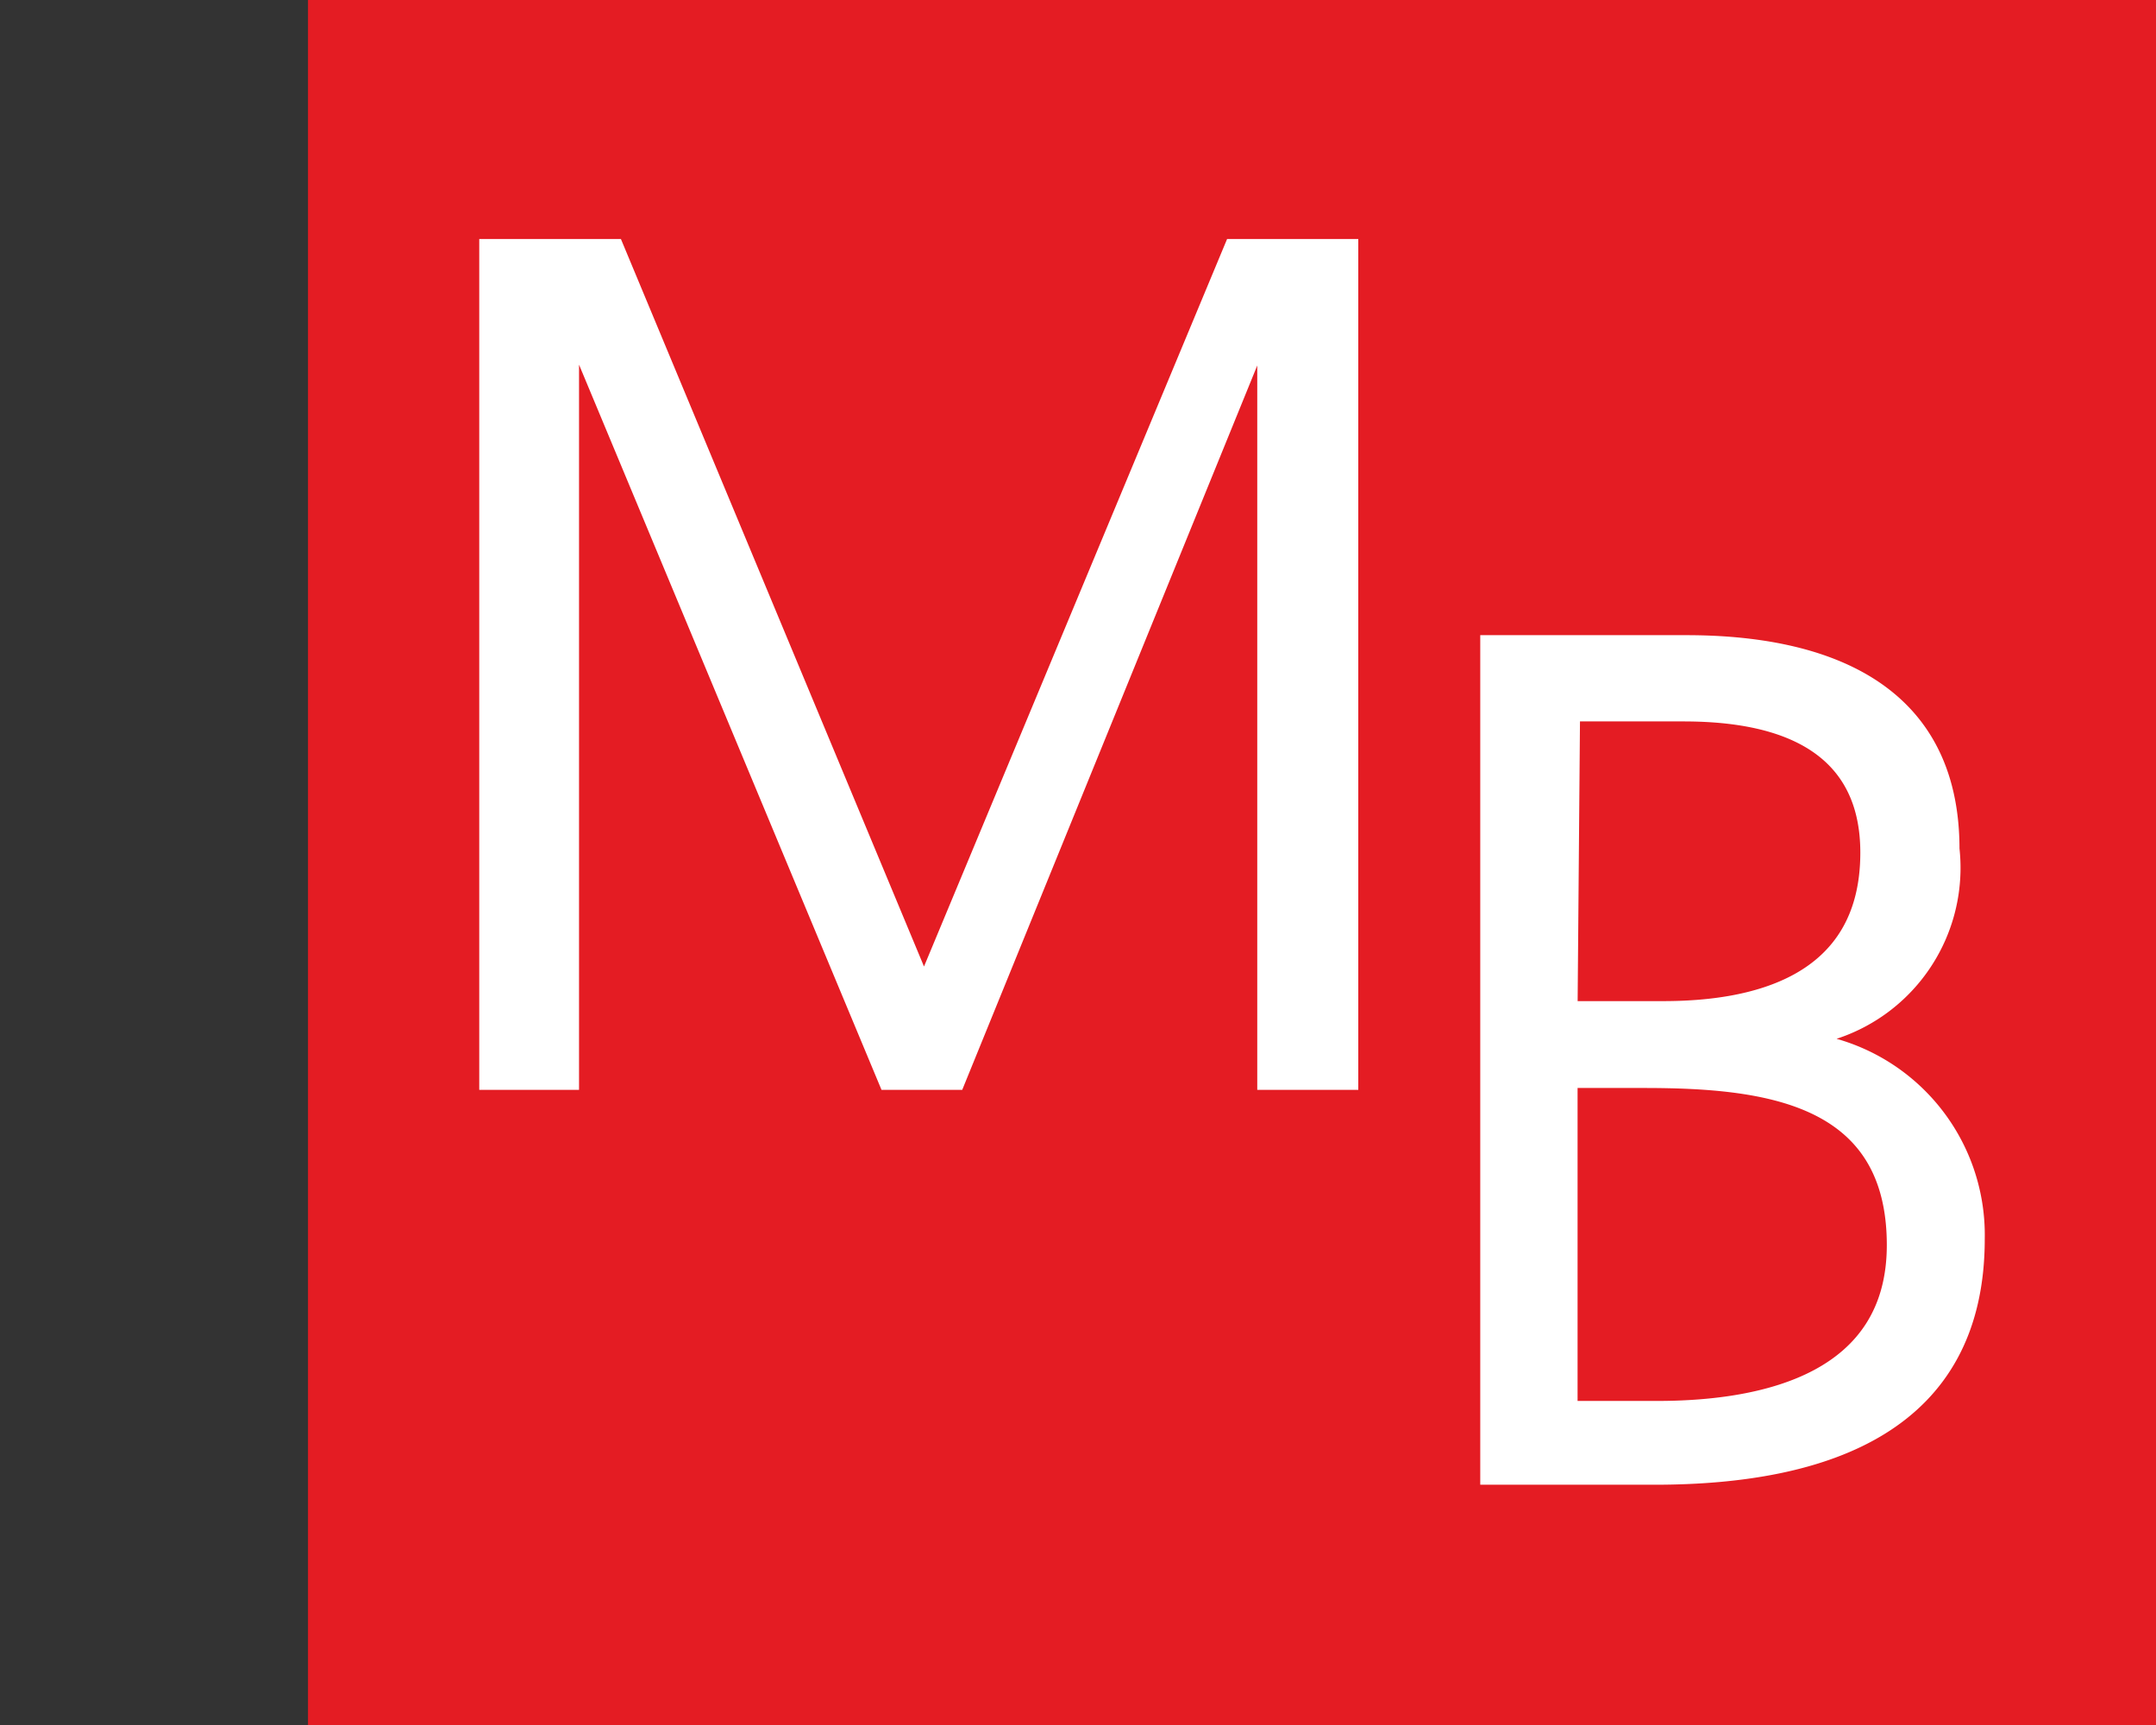
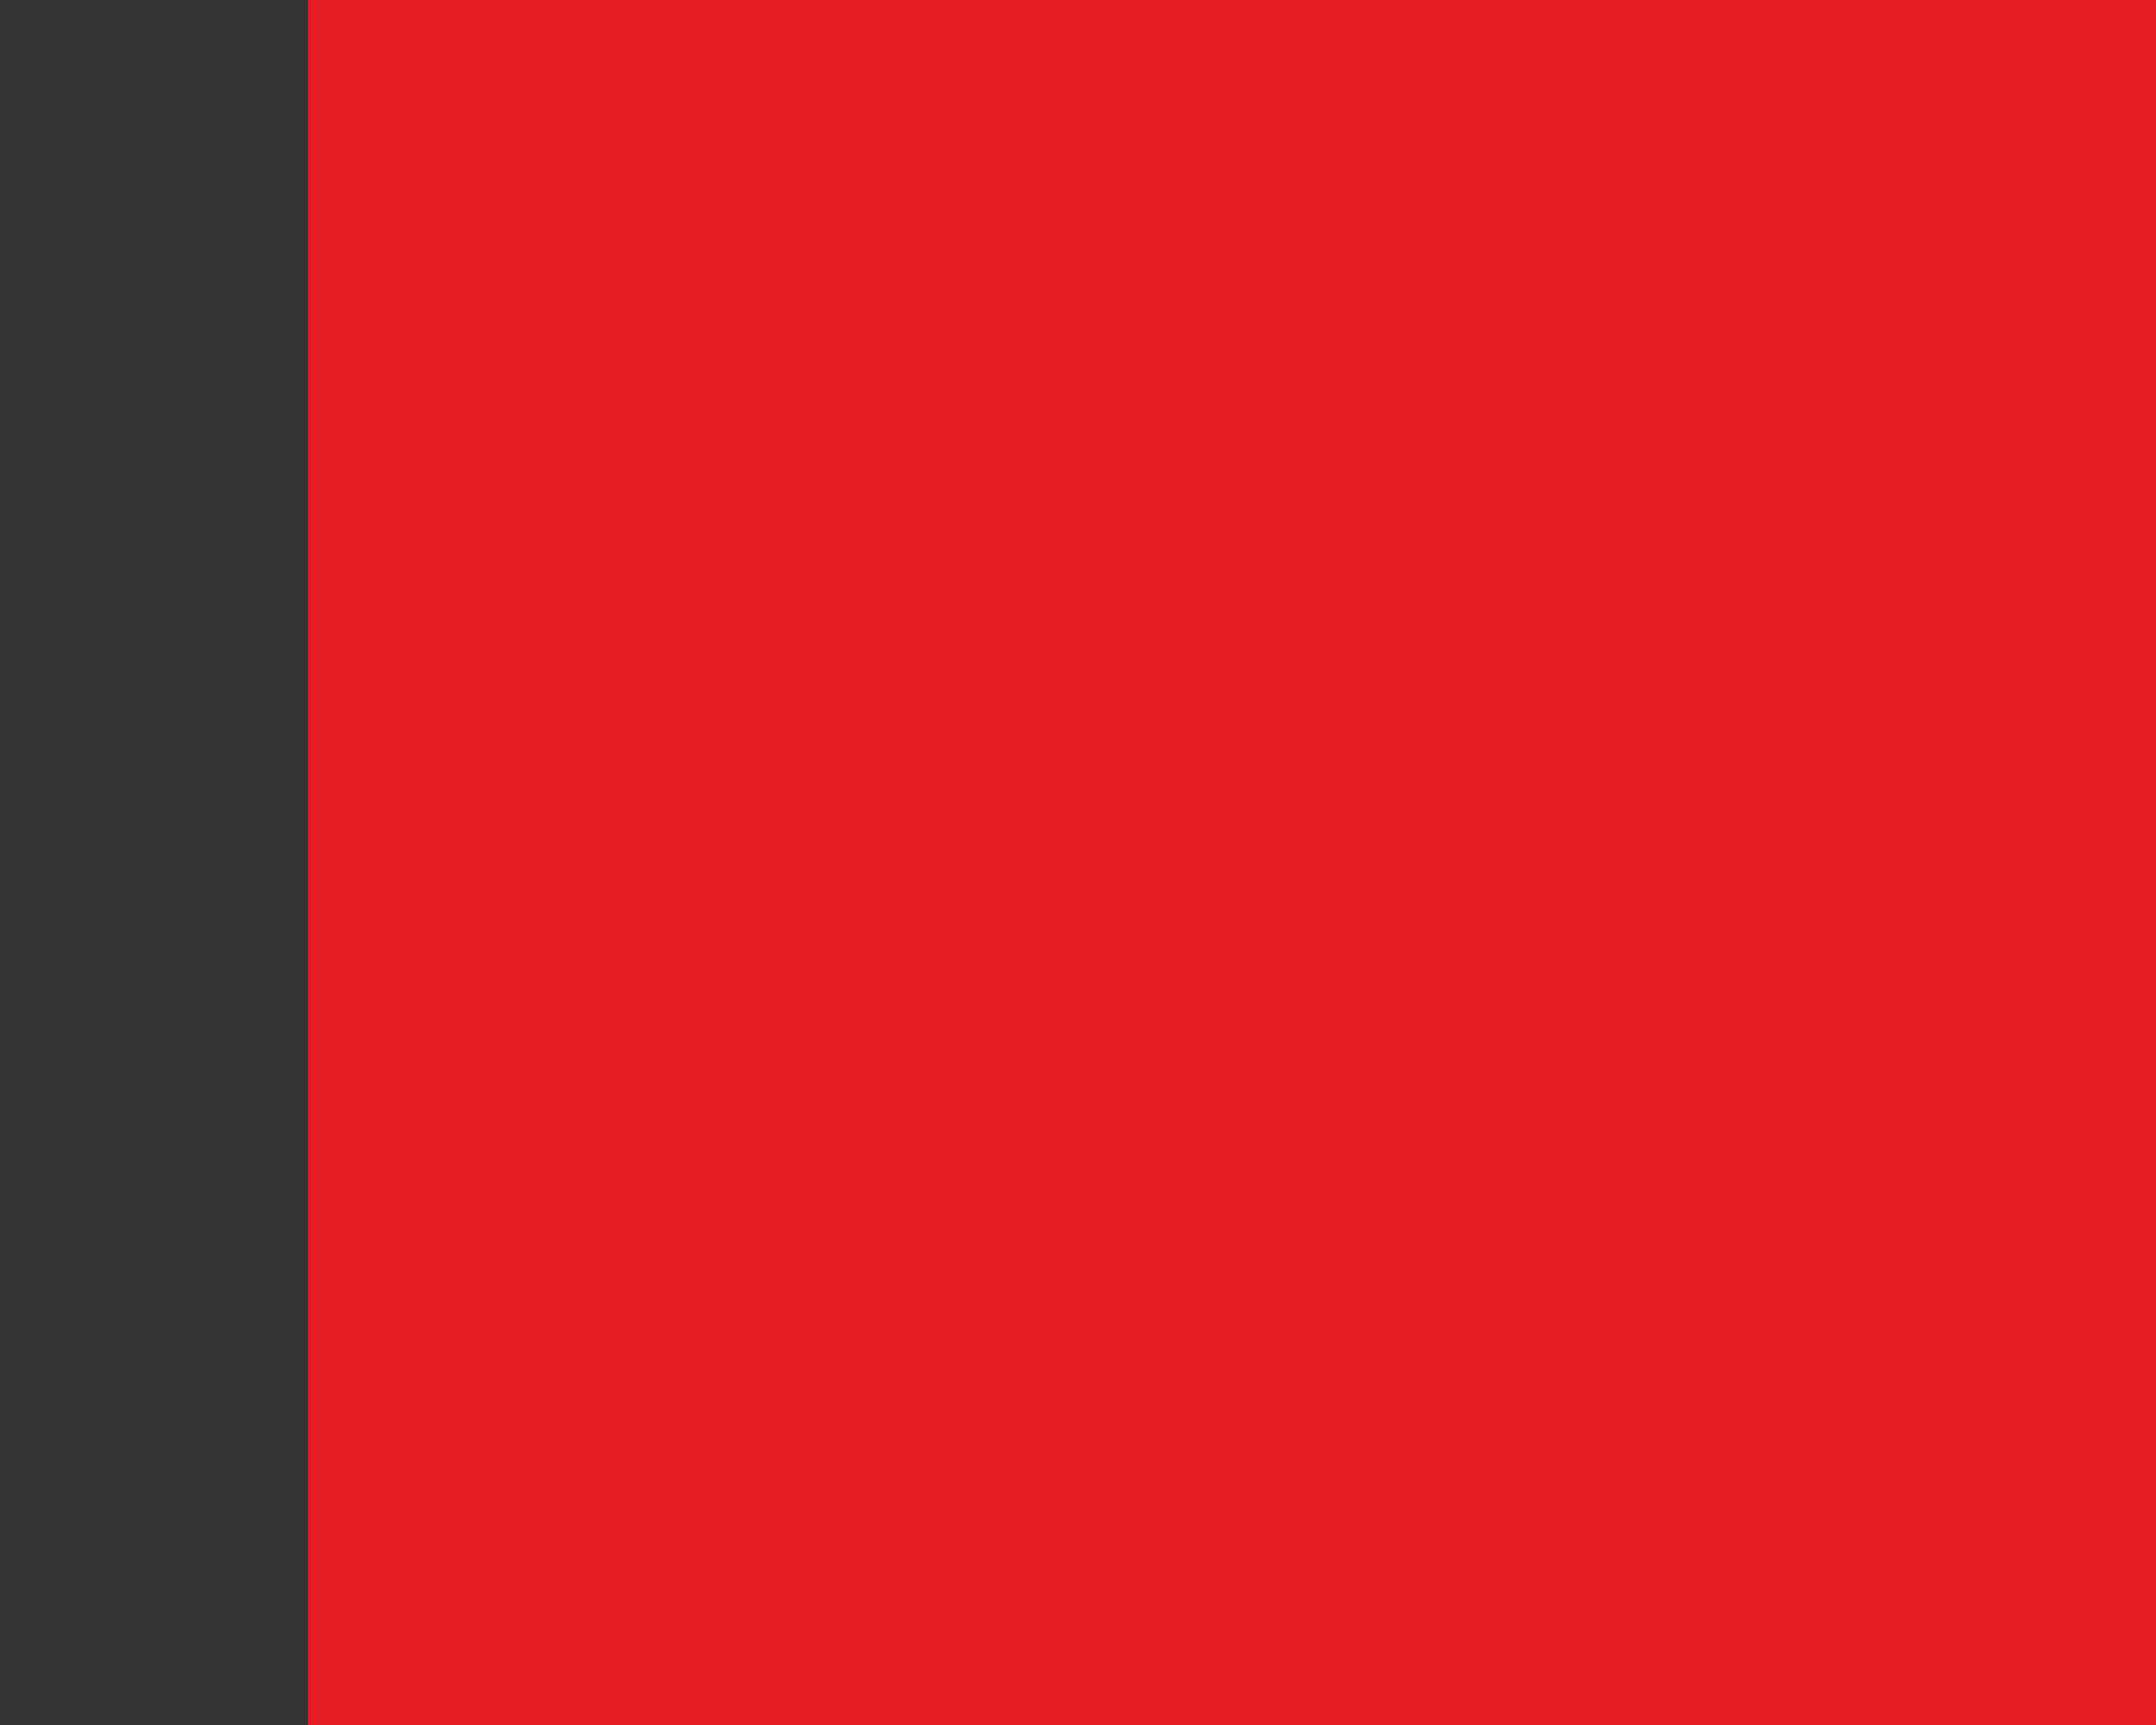
<svg xmlns="http://www.w3.org/2000/svg" id="b91fbc46-c1b2-4fe3-bcb7-098789829f97" data-name="Calque 1" width="35" height="28" viewBox="0 0 35 28">
  <rect x="0" y="0" width="35" height="28" fill="#333333" stroke="none" />
  <title>logo-cp-martin-bisson-S</title>
  <rect x="5" width="30" height="28" fill="#e41c23" />
-   <path d="M7.9,4H10l5,12,5-12h1.93V17.57H20.53V5.32h0L15.54,17.57H14.39L9.28,5.32h0V17.57H7.9Z" fill="#fff" stroke="#fff" stroke-miterlimit="10" stroke-width="0.24" />
-   <path d="M24.15,10.43h3.23c2.22,0,4.31.74,4.31,3.35a2.8,2.8,0,0,1-2.48,3.09v0a3.19,3.19,0,0,1,2.89,3.24c0,3-2.42,3.87-5.24,3.87H24.15Zm1.34,12.43H26.9c1.81,0,3.85-.49,3.85-2.65,0-2.42-2.08-2.67-4.07-2.67H25.49Zm0-6.49H27c1.42,0,3.32-.37,3.32-2.53,0-2-1.82-2.25-3-2.25H25.53Z" fill="#fff" stroke="#fff" stroke-miterlimit="10" stroke-width="0.24" />
</svg>